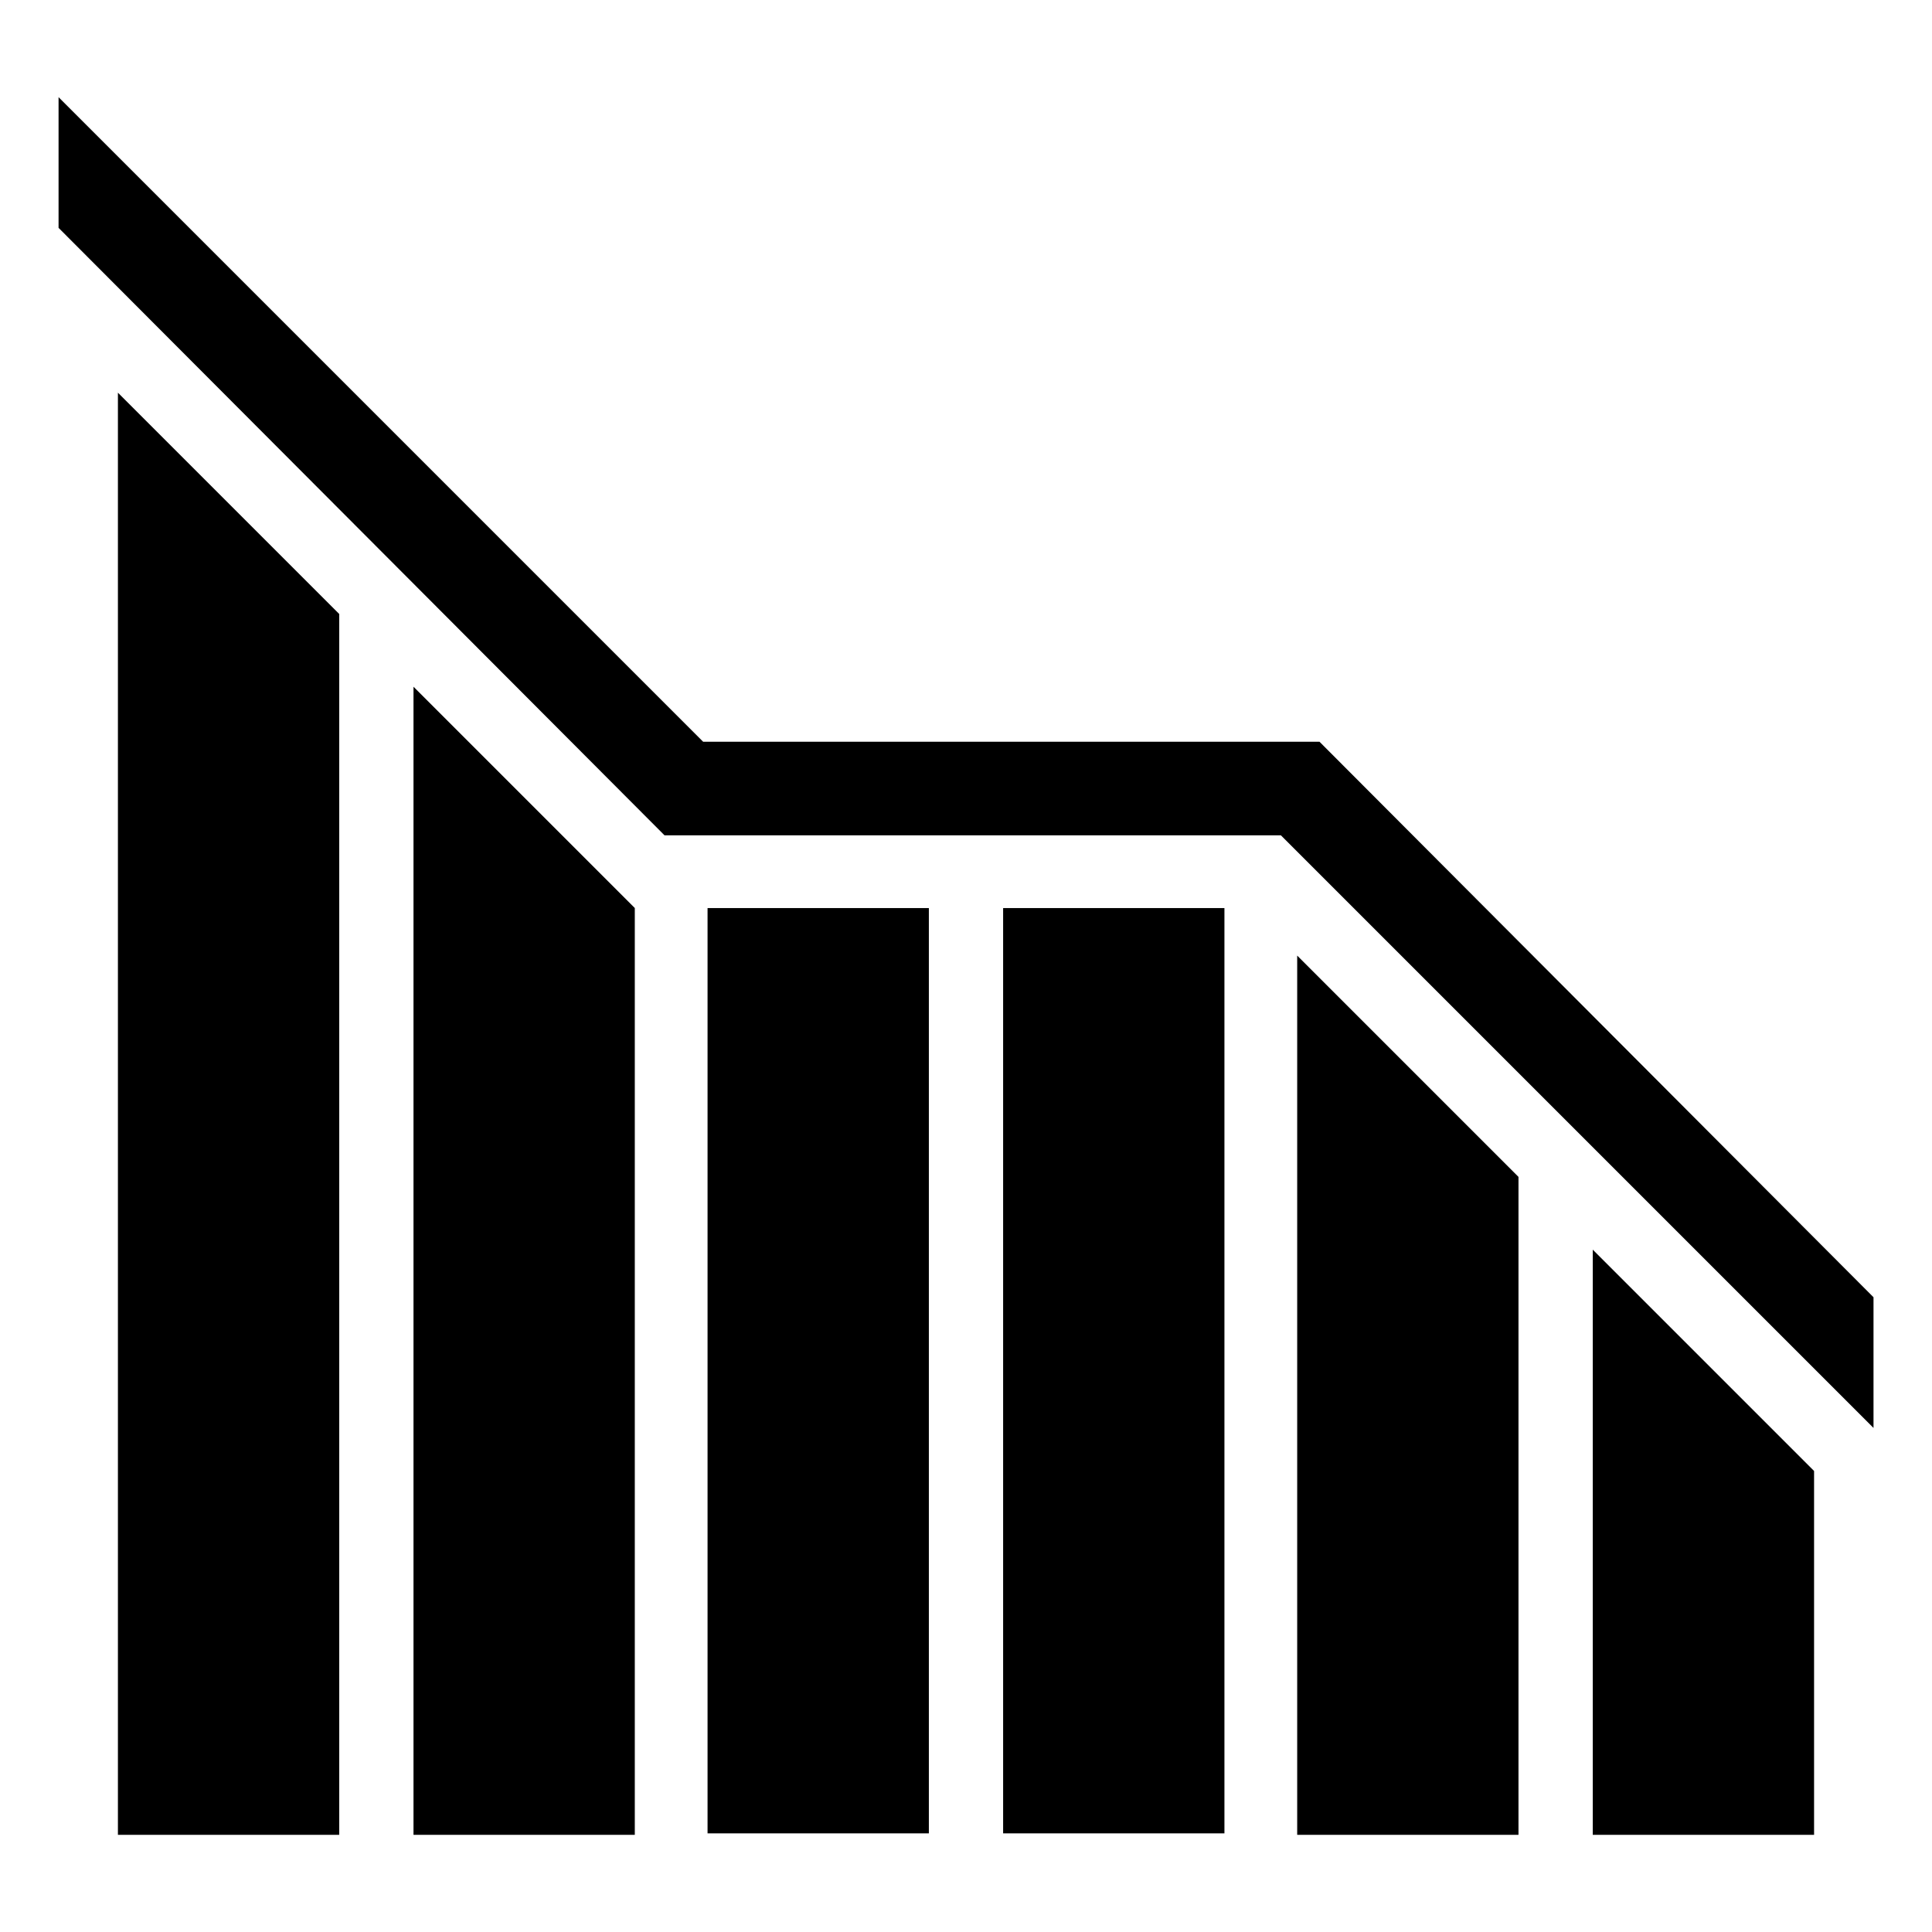
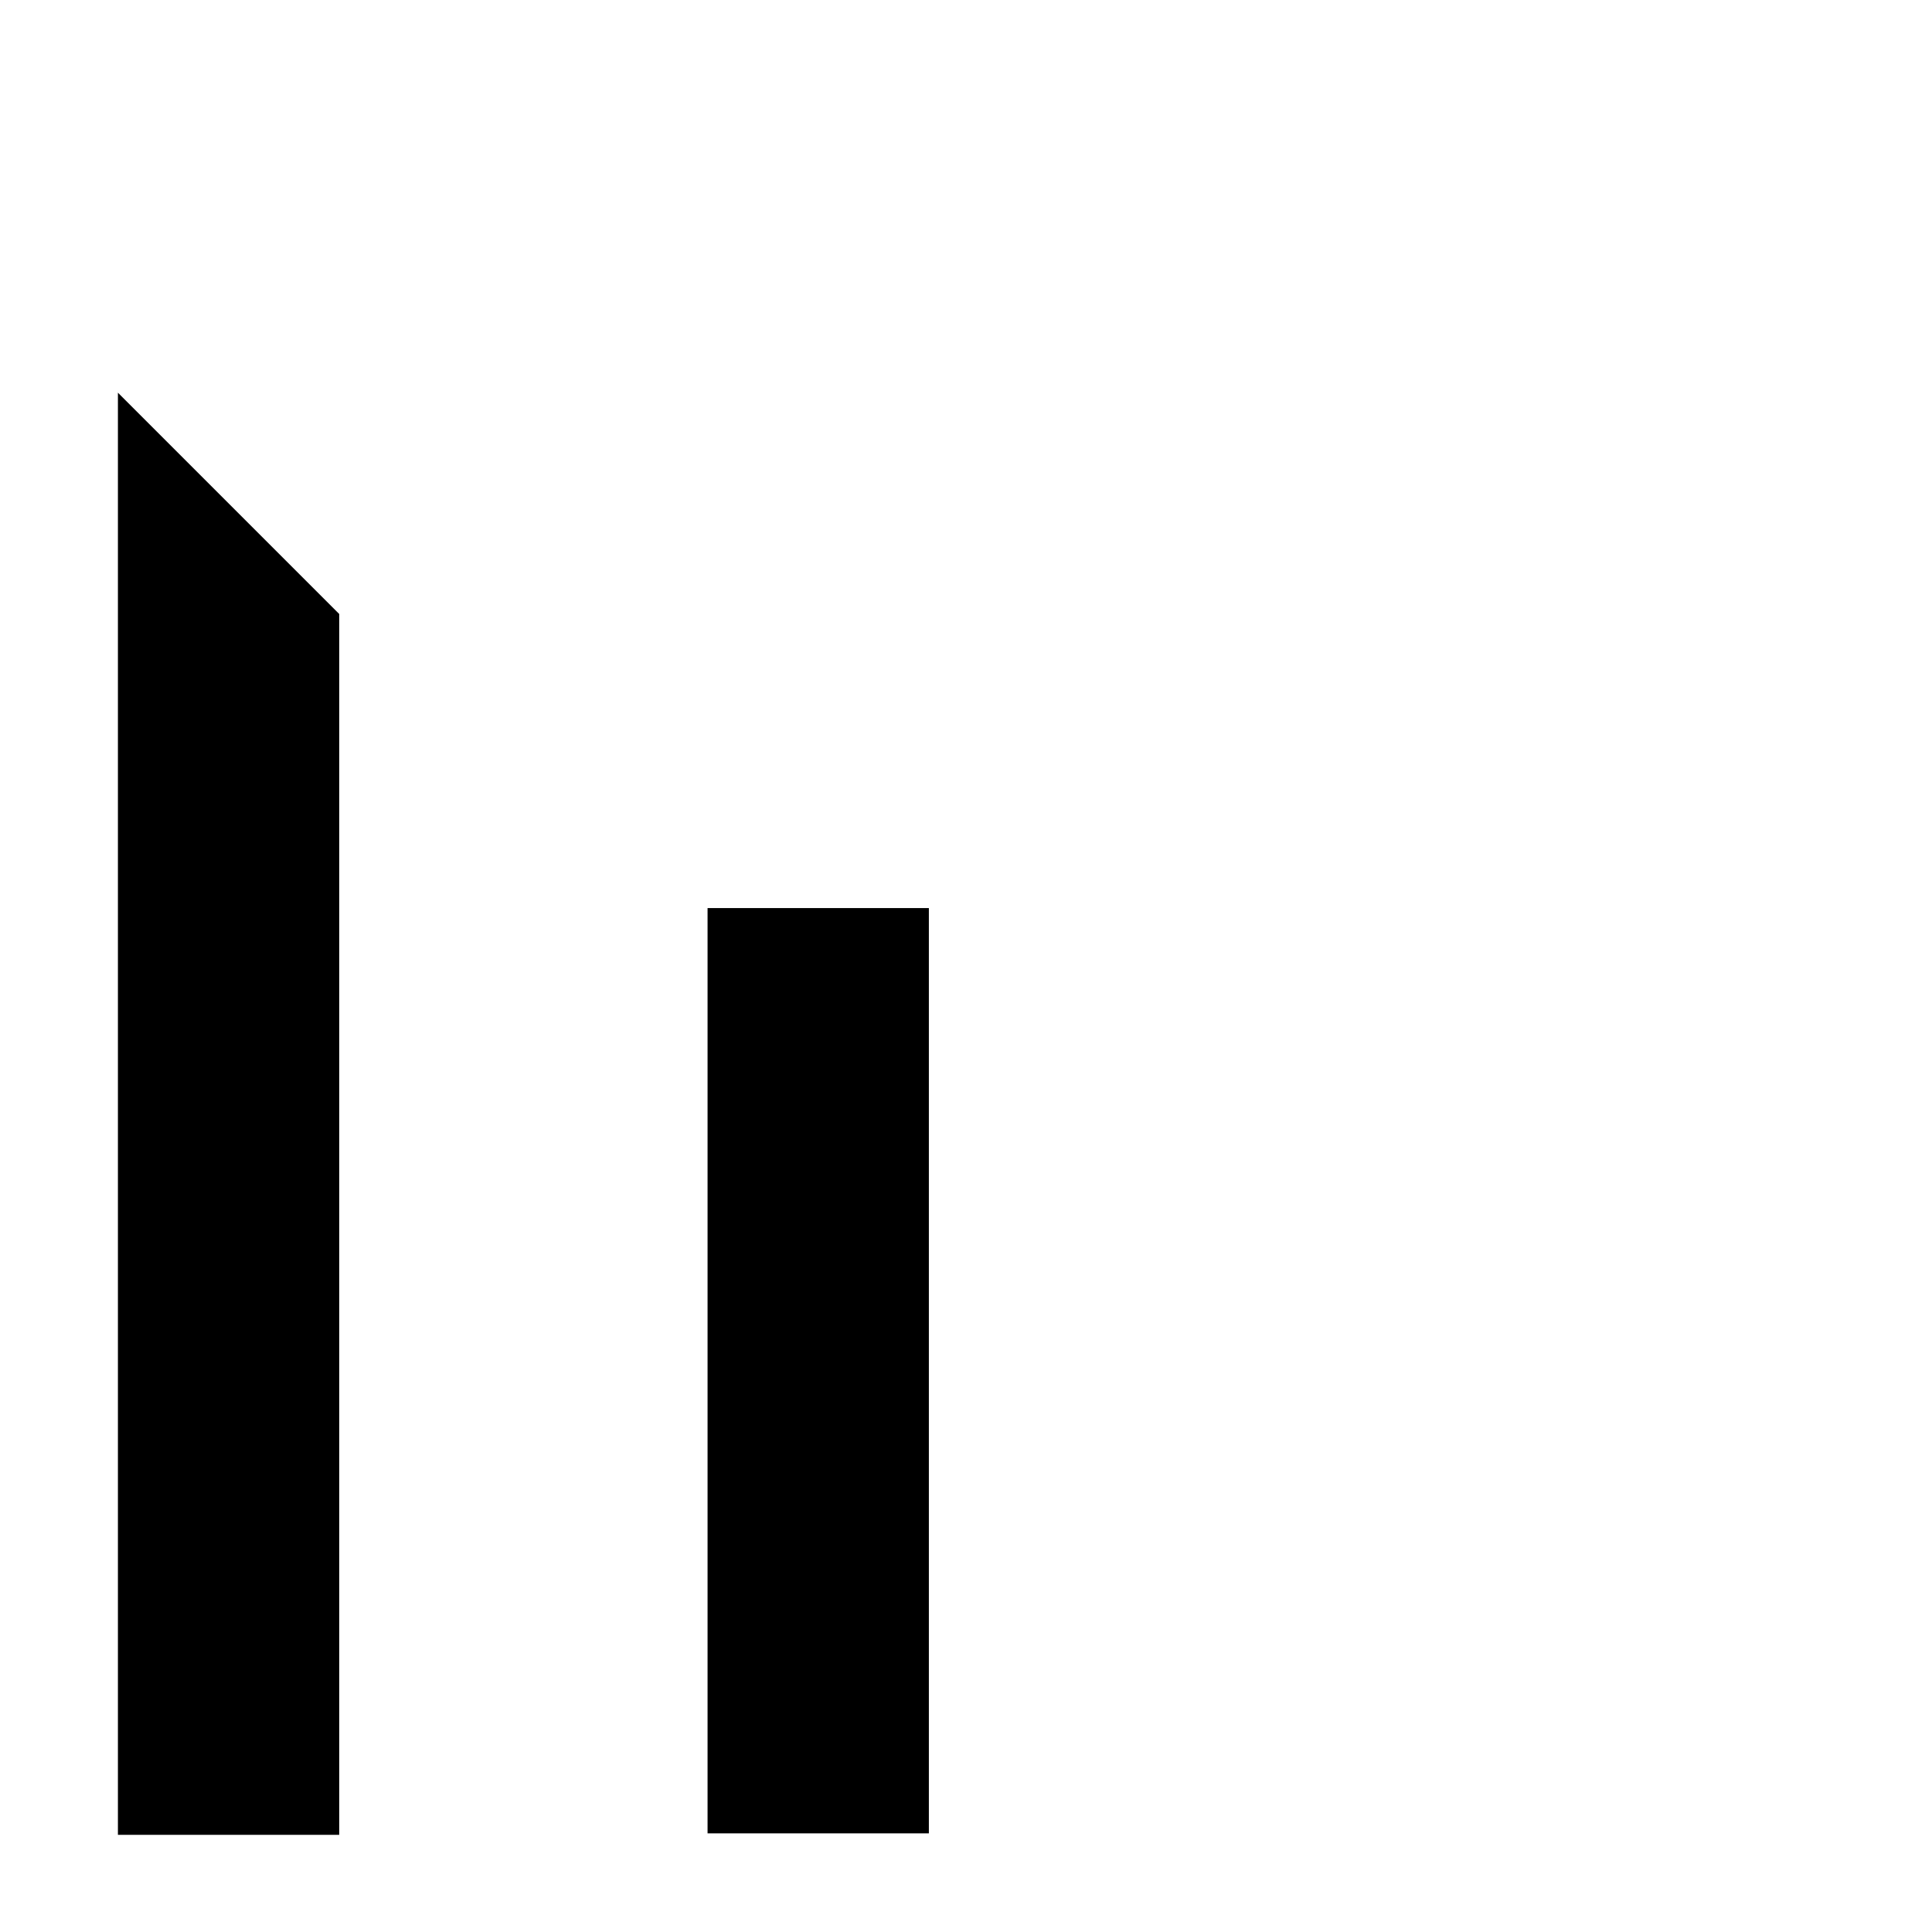
<svg xmlns="http://www.w3.org/2000/svg" fill="#000000" width="800px" height="800px" version="1.1" viewBox="144 144 512 512">
  <g>
-     <path d="m566.1 630.25h58.648v-96.43l-58.648-58.648z" />
-     <path d="m487.77 630.25h58.645v-174.36l-58.645-58.648z" />
-     <path d="m409.84 384.65h58.648v245.21h-58.648z" />
    <path d="m331.51 384.65h58.648v245.21h-58.648z" />
-     <path d="m253.58 630.25h58.648v-245.61l-58.648-58.648z" />
-     <path d="m175.25 630.25h58.645v-323.54l-58.645-58.645z" />
-     <path d="m493.68 340.57h-163.34l-170.82-170.82v34.637l0.789 0.785 159.8 160.2h163.34l157.05 157.05v-34.637z" />
+     <path d="m175.25 630.25h58.645v-323.54l-58.645-58.645" />
  </g>
</svg>